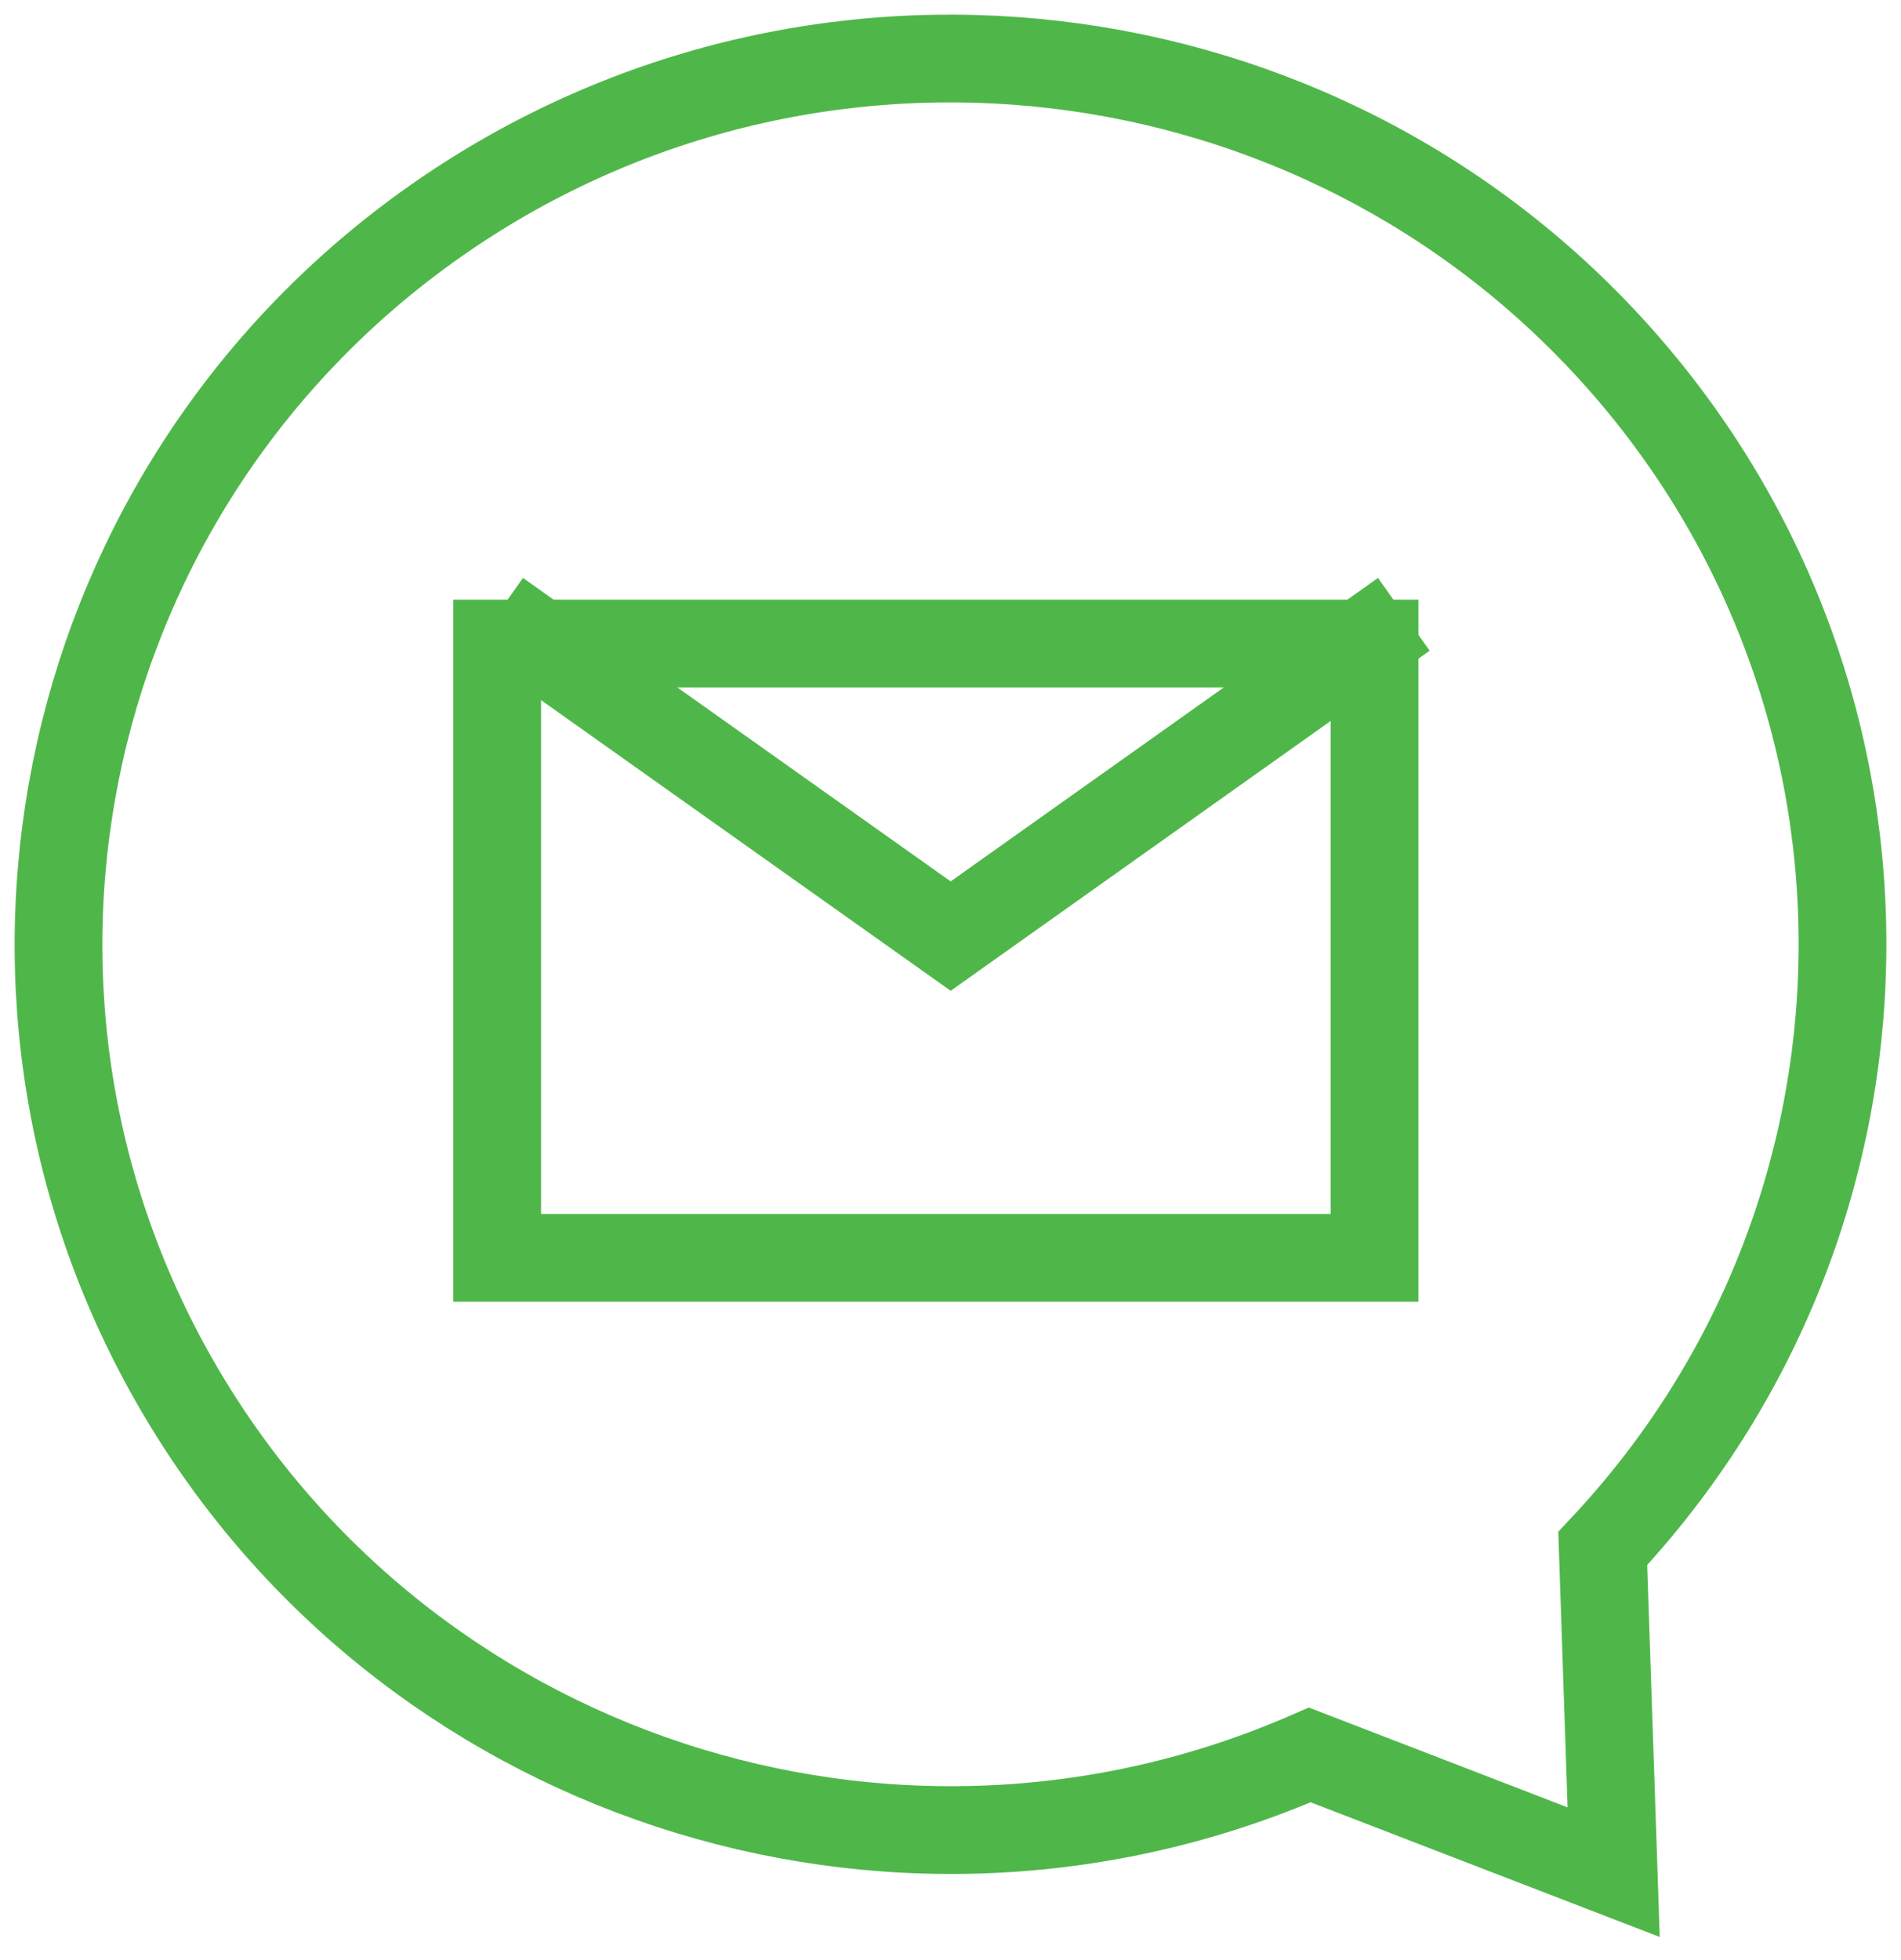
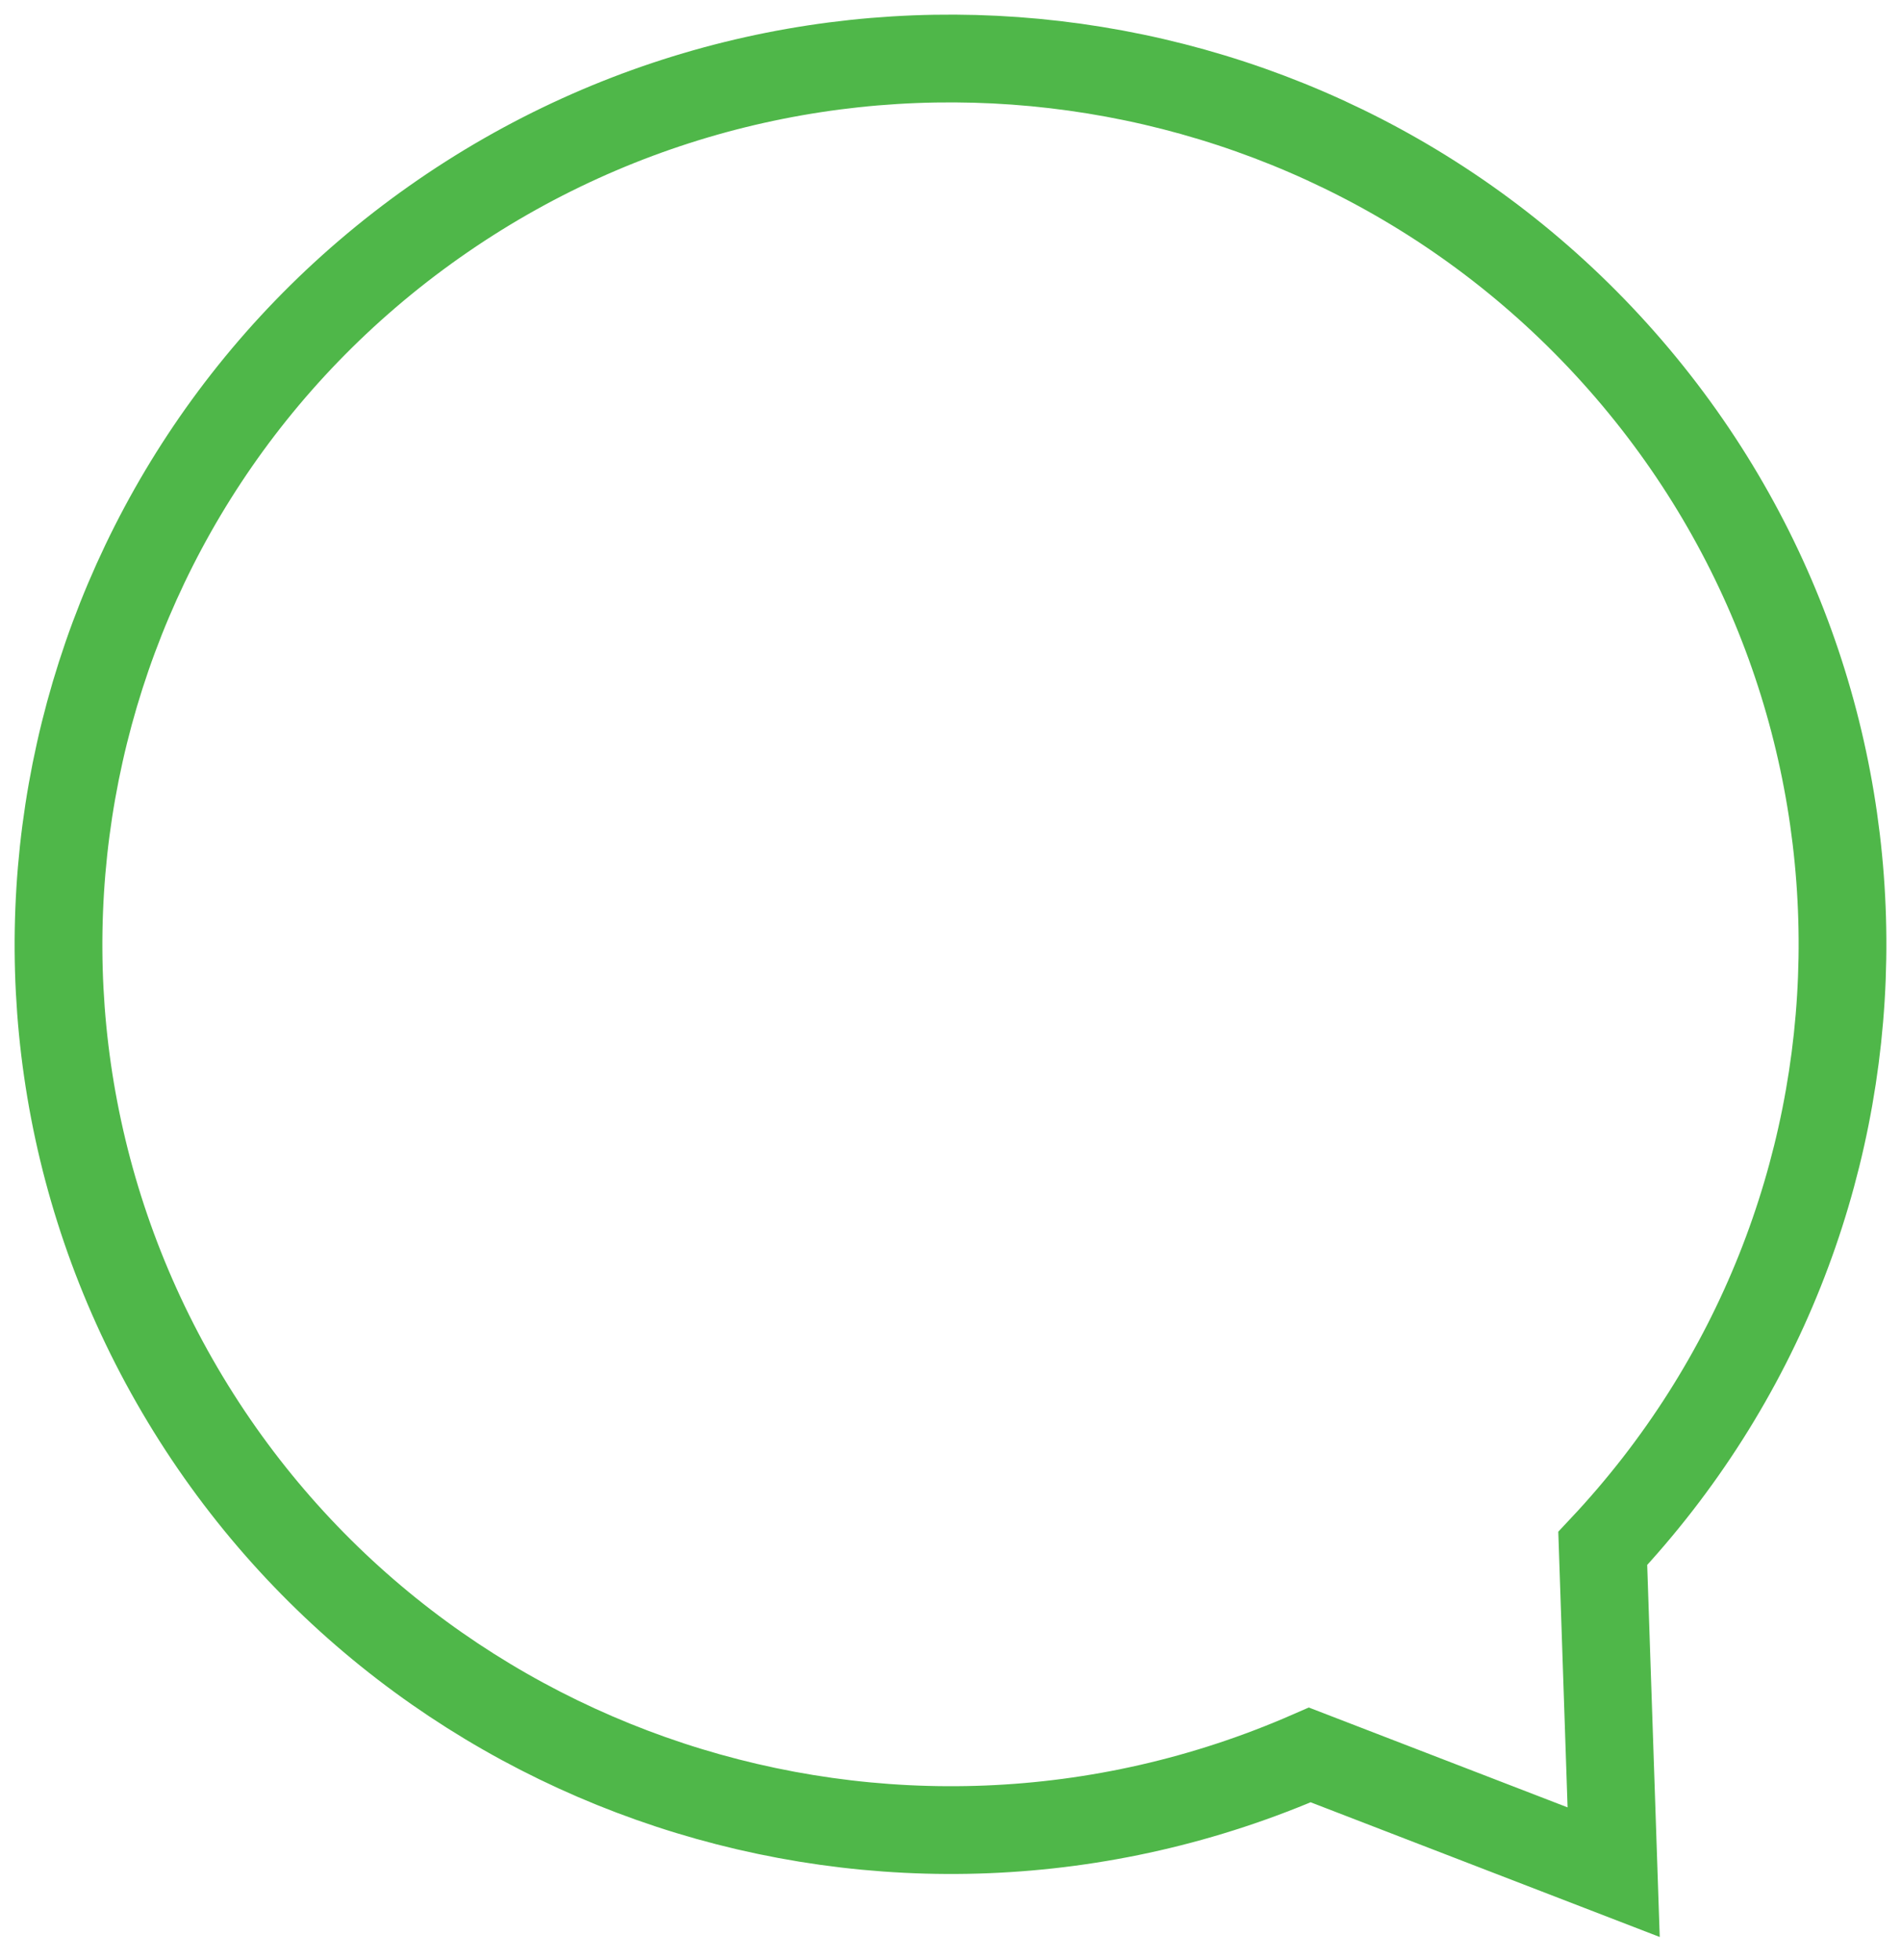
<svg xmlns="http://www.w3.org/2000/svg" width="65px" height="67px" viewBox="0 0 65 67" version="1.1">
  <title>contact</title>
  <g id="Page-1" stroke="none" stroke-width="1" fill="none" fill-rule="evenodd">
    <g id="ABOUT-I-Story-and-Mission" transform="translate(-840, -1621)" stroke="#4FB749">
      <g id="FOOTER" transform="translate(0, 1410)">
        <g id="contact" transform="translate(842, 213)">
-           <rect id="Rectangle" stroke-width="3" x="15" y="20" width="30" height="21" />
-           <polyline id="Path" stroke-width="3.05" points="46 19 30.506 30 15 19" />
          <path d="M52.802,50.933 C63.477,39.573 63.76,22.036 53.456,10.343 C43.153,-1.349 25.607,-3.403 12.847,5.589 C0.087,14.582 -3.747,31.704 3.973,45.217 C11.693,58.73 28.463,64.249 42.786,57.992 L53.175,62 L52.802,50.933 Z" id="Path" stroke-width="3" />
        </g>
      </g>
    </g>
  </g>
</svg>